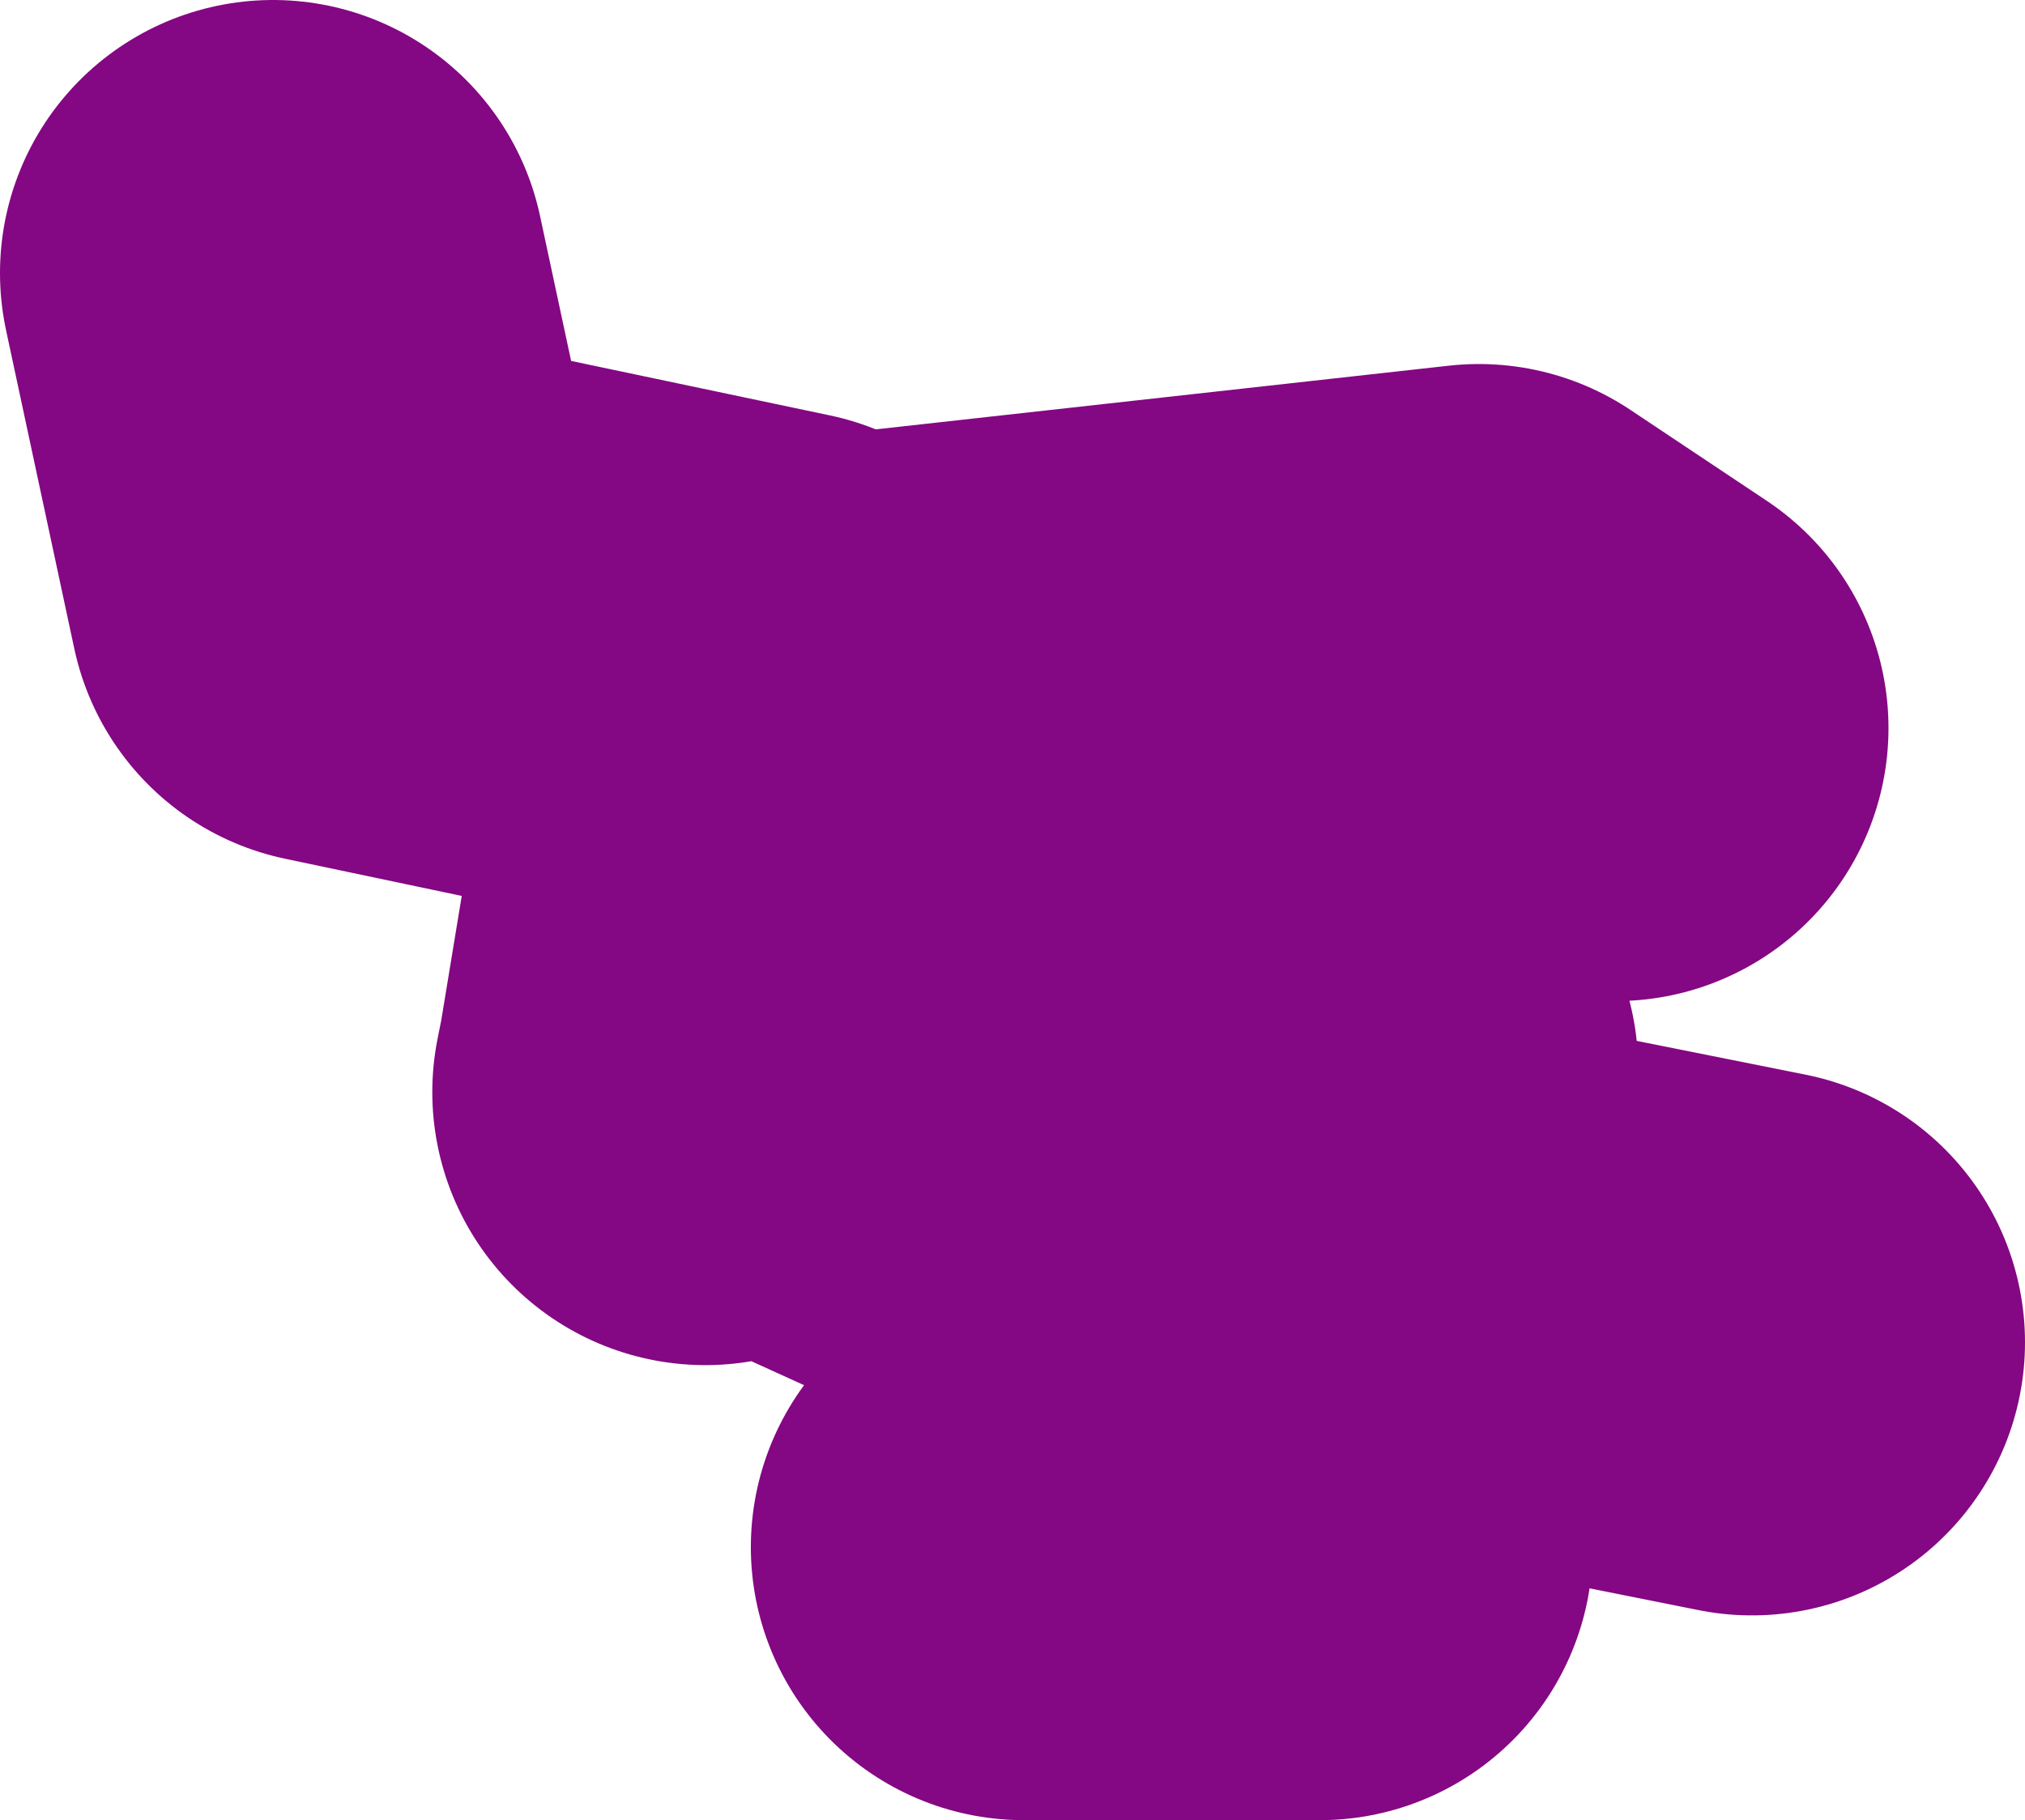
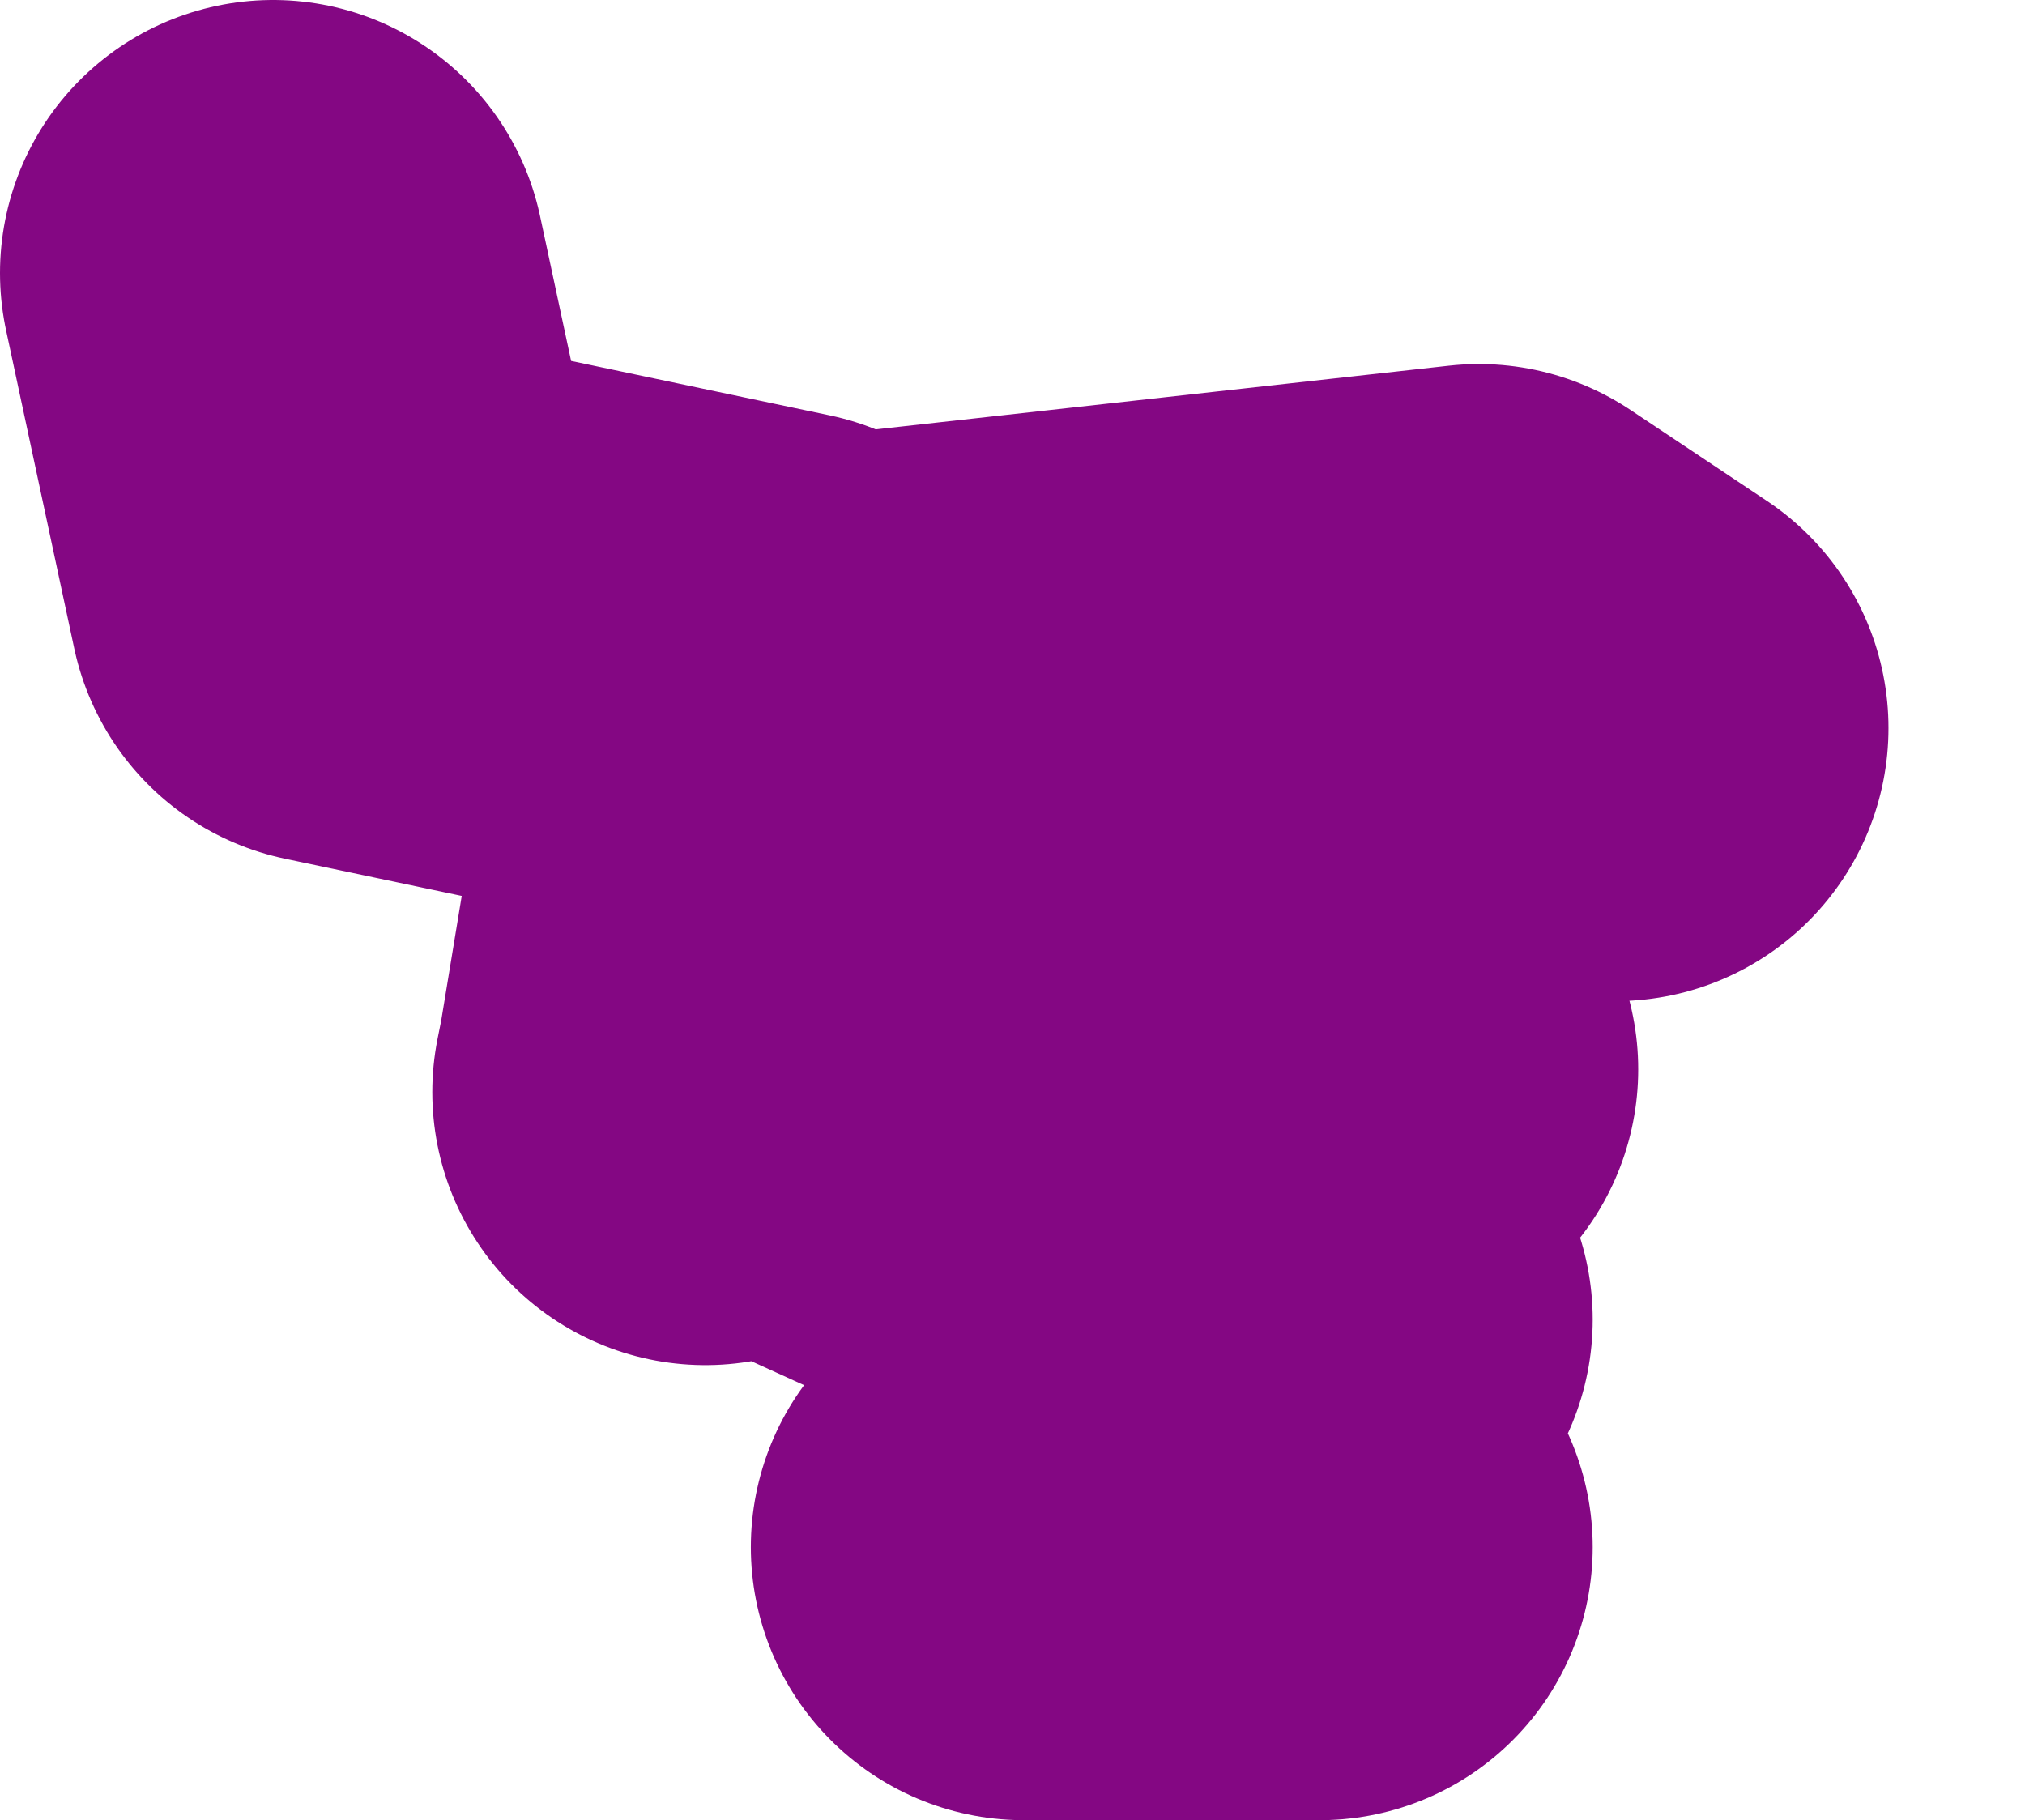
<svg xmlns="http://www.w3.org/2000/svg" height="20.0px" width="22.25px">
  <g transform="matrix(1.0, 0.0, 0.0, 1.0, -94.25, -4.1)">
-     <path d="M103.75 11.85 L110.5 11.1 112.0 12.1 M97.25 7.1 L98.0 10.6 102.75 11.6 102.05 15.85 109.25 15.85 M103.25 16.1 L108.75 18.6 105.5 21.1 108.75 21.1 M102.0 16.1 L102.05 15.85 M109.75 18.1 L113.5 18.85" fill="none" stroke="#840783" stroke-linecap="round" stroke-linejoin="round" stroke-width="6.0" />
+     <path d="M103.75 11.85 L110.5 11.1 112.0 12.1 M97.25 7.1 L98.0 10.6 102.75 11.6 102.05 15.85 109.25 15.85 M103.25 16.1 L108.75 18.6 105.5 21.1 108.75 21.1 M102.0 16.1 L102.05 15.85 M109.75 18.1 " fill="none" stroke="#840783" stroke-linecap="round" stroke-linejoin="round" stroke-width="6.0" />
  </g>
</svg>